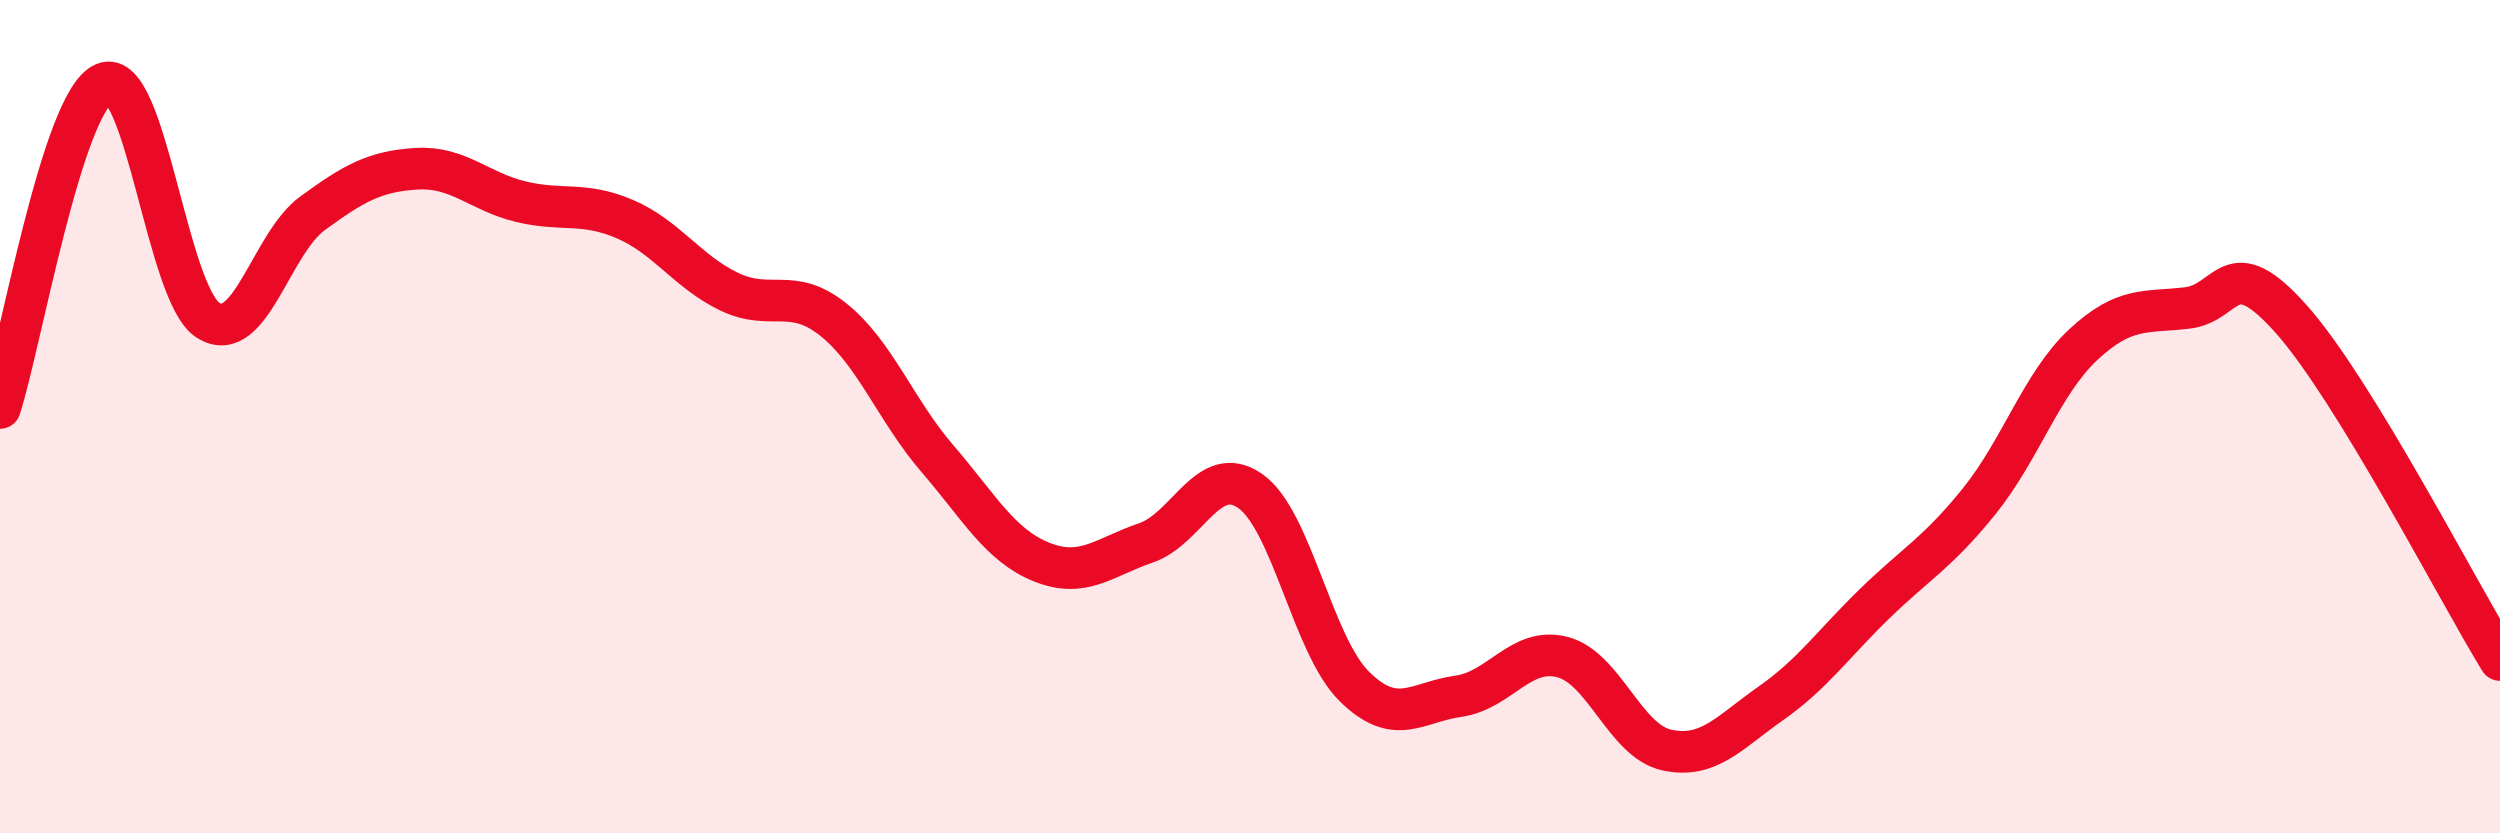
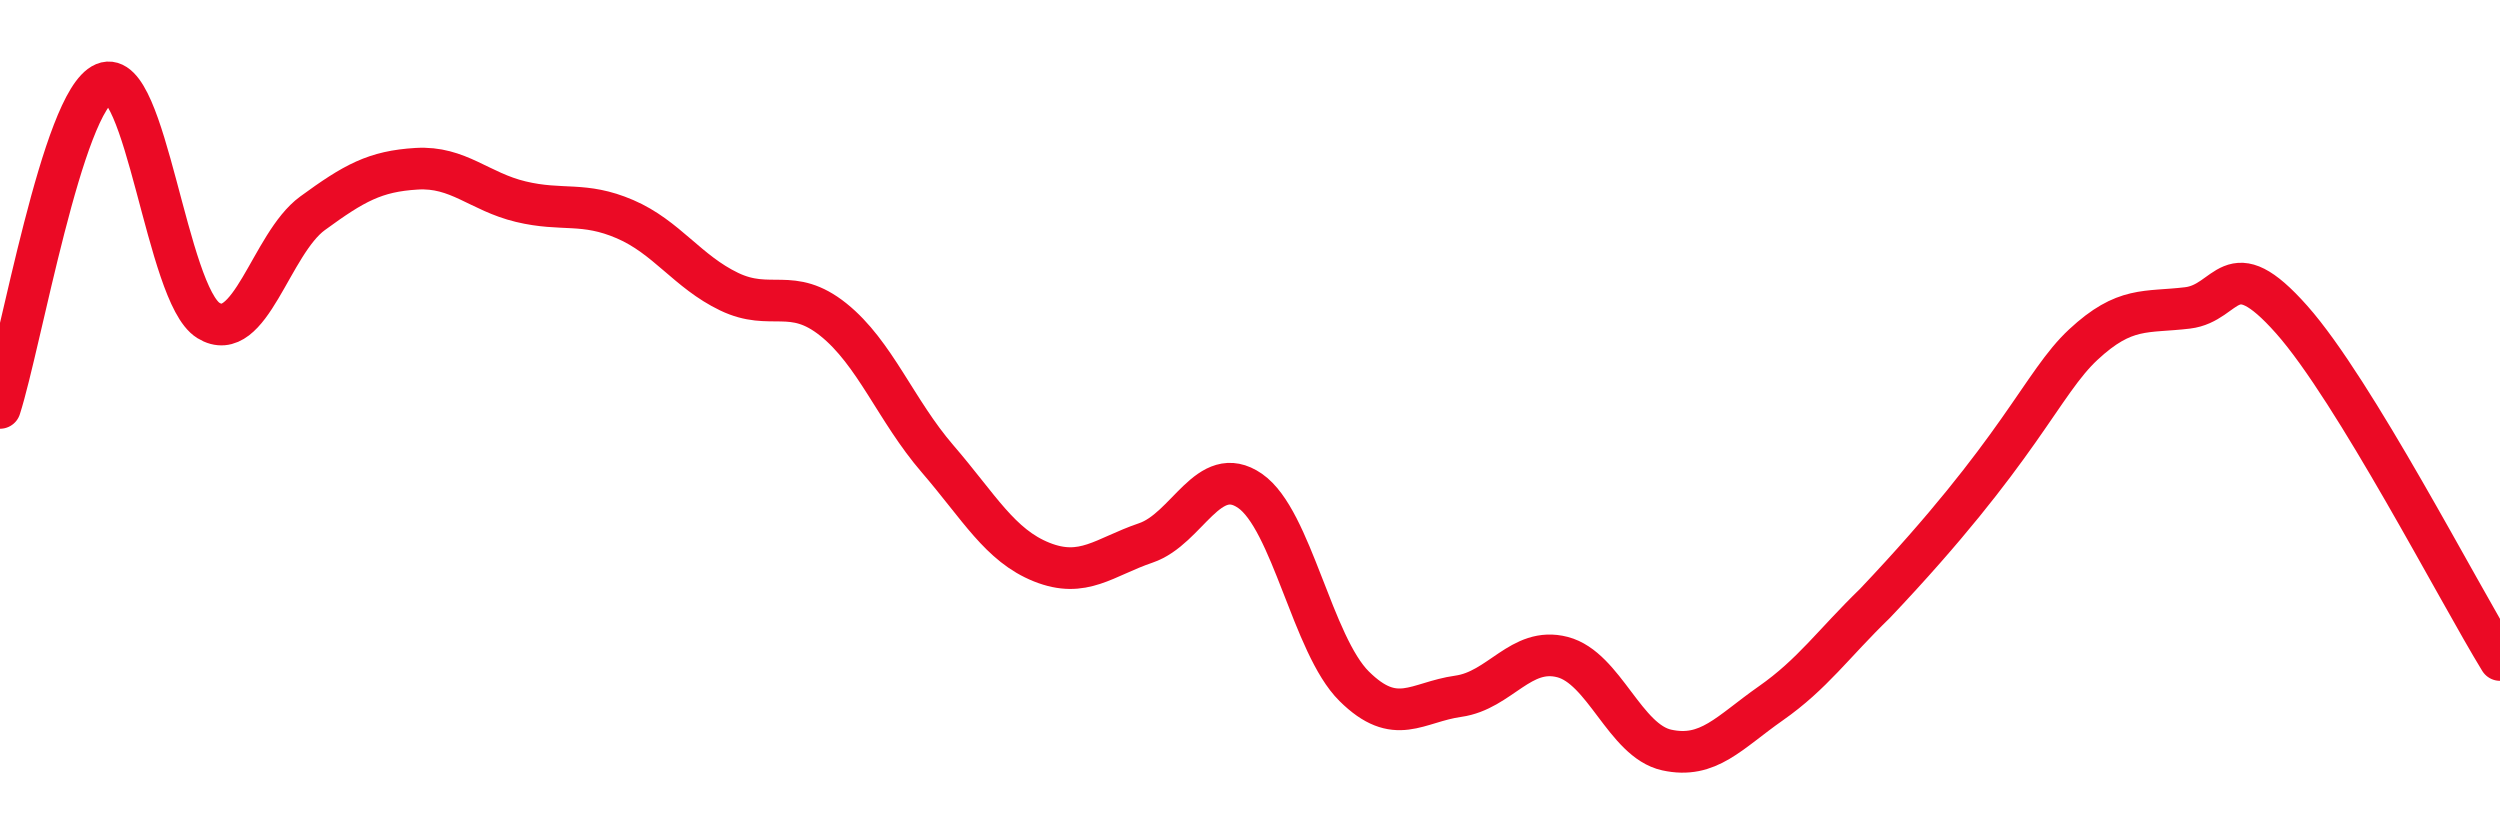
<svg xmlns="http://www.w3.org/2000/svg" width="60" height="20" viewBox="0 0 60 20">
-   <path d="M 0,9.79 C 0.5,8.23 1.5,2.42 2.5,2 C 3.5,1.58 4,7.07 5,7.69 C 6,8.31 6.5,5.85 7.5,5.12 C 8.5,4.39 9,4.11 10,4.05 C 11,3.99 11.5,4.6 12.5,4.84 C 13.5,5.08 14,4.83 15,5.26 C 16,5.69 16.5,6.52 17.5,7 C 18.5,7.48 19,6.87 20,7.67 C 21,8.47 21.5,9.85 22.5,11.01 C 23.5,12.17 24,13.09 25,13.49 C 26,13.89 26.5,13.37 27.5,13.03 C 28.5,12.69 29,11.09 30,11.78 C 31,12.47 31.5,15.48 32.5,16.47 C 33.5,17.46 34,16.85 35,16.71 C 36,16.57 36.5,15.51 37.5,15.77 C 38.5,16.03 39,17.78 40,18 C 41,18.22 41.5,17.58 42.5,16.88 C 43.5,16.18 44,15.45 45,14.48 C 46,13.51 46.5,13.27 47.5,12.03 C 48.5,10.79 49,9.2 50,8.27 C 51,7.34 51.5,7.51 52.5,7.39 C 53.5,7.27 53.5,5.98 55,7.67 C 56.5,9.36 59,14.21 60,15.84L60 20L0 20Z" fill="#EB0A25" opacity="0.1" stroke-linecap="round" stroke-linejoin="round" />
-   <path d="M 0,9.79 C 0.5,8.23 1.5,2.42 2.5,2 C 3.5,1.58 4,7.07 5,7.69 C 6,8.31 6.5,5.85 7.5,5.12 C 8.5,4.39 9,4.11 10,4.05 C 11,3.99 11.5,4.6 12.5,4.84 C 13.5,5.08 14,4.83 15,5.26 C 16,5.69 16.5,6.52 17.5,7 C 18.5,7.48 19,6.87 20,7.67 C 21,8.47 21.5,9.85 22.5,11.01 C 23.5,12.17 24,13.09 25,13.49 C 26,13.89 26.5,13.37 27.5,13.03 C 28.5,12.69 29,11.09 30,11.78 C 31,12.47 31.5,15.48 32.5,16.47 C 33.5,17.46 34,16.85 35,16.71 C 36,16.57 36.5,15.51 37.5,15.77 C 38.5,16.03 39,17.78 40,18 C 41,18.22 41.5,17.58 42.5,16.88 C 43.5,16.18 44,15.45 45,14.48 C 46,13.51 46.5,13.27 47.5,12.03 C 48.5,10.79 49,9.2 50,8.27 C 51,7.34 51.5,7.51 52.5,7.39 C 53.5,7.27 53.5,5.98 55,7.67 C 56.5,9.36 59,14.21 60,15.84" stroke="#EB0A25" stroke-width="1" fill="none" stroke-linecap="round" stroke-linejoin="round" />
+   <path d="M 0,9.79 C 0.5,8.23 1.5,2.42 2.5,2 C 3.5,1.58 4,7.07 5,7.69 C 6,8.31 6.5,5.85 7.5,5.12 C 8.5,4.39 9,4.11 10,4.05 C 11,3.99 11.5,4.6 12.5,4.84 C 13.5,5.08 14,4.83 15,5.26 C 16,5.69 16.5,6.52 17.5,7 C 18.5,7.48 19,6.87 20,7.67 C 21,8.47 21.5,9.85 22.5,11.01 C 23.5,12.17 24,13.09 25,13.49 C 26,13.89 26.5,13.37 27.5,13.03 C 28.5,12.69 29,11.09 30,11.78 C 31,12.47 31.5,15.48 32.5,16.47 C 33.5,17.46 34,16.85 35,16.71 C 36,16.57 36.5,15.51 37.5,15.77 C 38.5,16.03 39,17.78 40,18 C 41,18.22 41.5,17.58 42.5,16.88 C 43.5,16.18 44,15.45 45,14.48 C 48.5,10.79 49,9.2 50,8.27 C 51,7.34 51.5,7.51 52.5,7.39 C 53.5,7.27 53.5,5.98 55,7.67 C 56.5,9.36 59,14.21 60,15.84" stroke="#EB0A25" stroke-width="1" fill="none" stroke-linecap="round" stroke-linejoin="round" />
</svg>